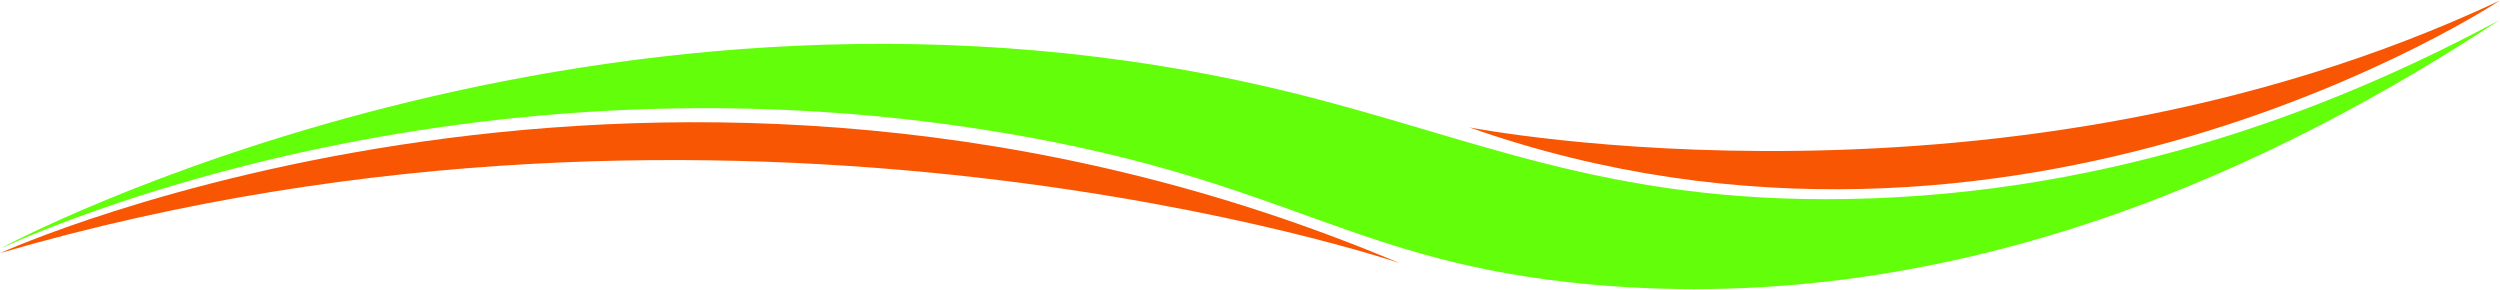
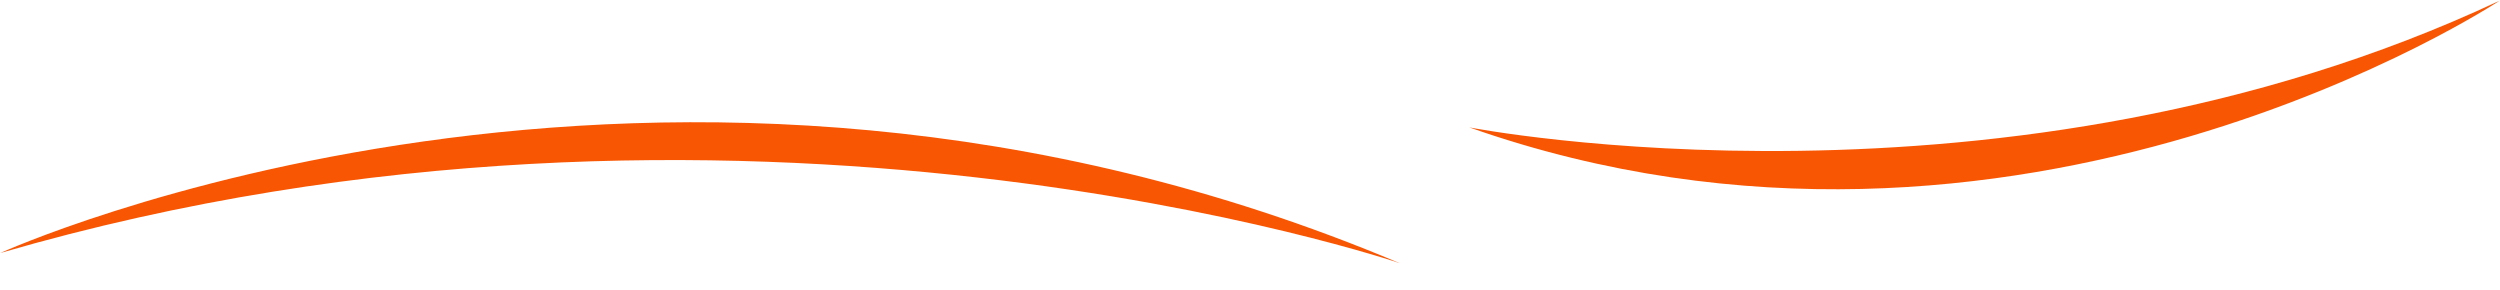
<svg xmlns="http://www.w3.org/2000/svg" fill="#63fe0a" height="210.4" viewBox="0 0 1815.1 210.4" width="1815.1">
-   <path d="M0.8,180.2C0.7,179.7,438-54.4,934.8,66.5c134.6,32.7,230.3,80.9,406,78c200.6-3.3,364.3-71,474-130 c-156.1,102.5-388.7,216.7-660,192c-173.3-15.8-218.7-75.2-426-110C316.5,27.2,0.9,180.7,0.8,180.2z" />
  <path d="M0.2,183.7c0,0,480.7-218.5,1016.1,7.4C1016.3,191,536.1,27.7,0.2,183.7z" fill="#f85602" />
-   <path d="M1814.8,0.5c0,0-350,232-748,92C1066.8,92.5,1456.8,168.5,1814.8,0.5z" fill="#f85602" />
+   <path d="M1814.8,0.5c0,0-350,232-748,92C1066.8,92.5,1456.8,168.5,1814.8,0.5" fill="#f85602" />
</svg>